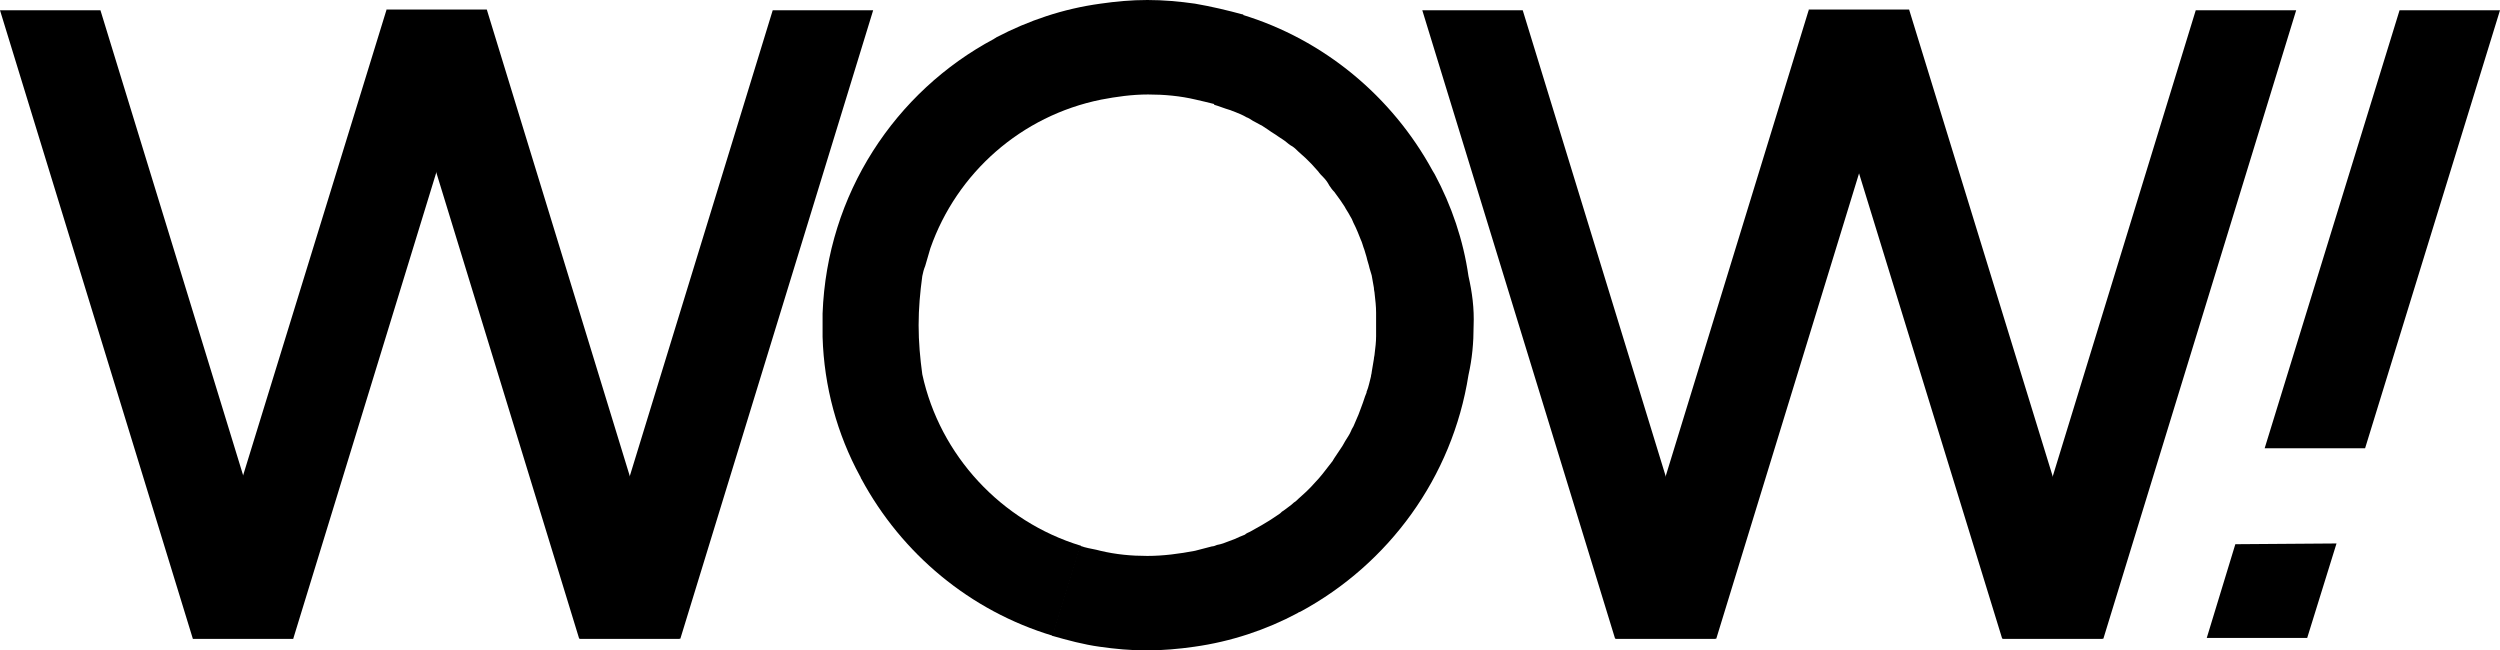
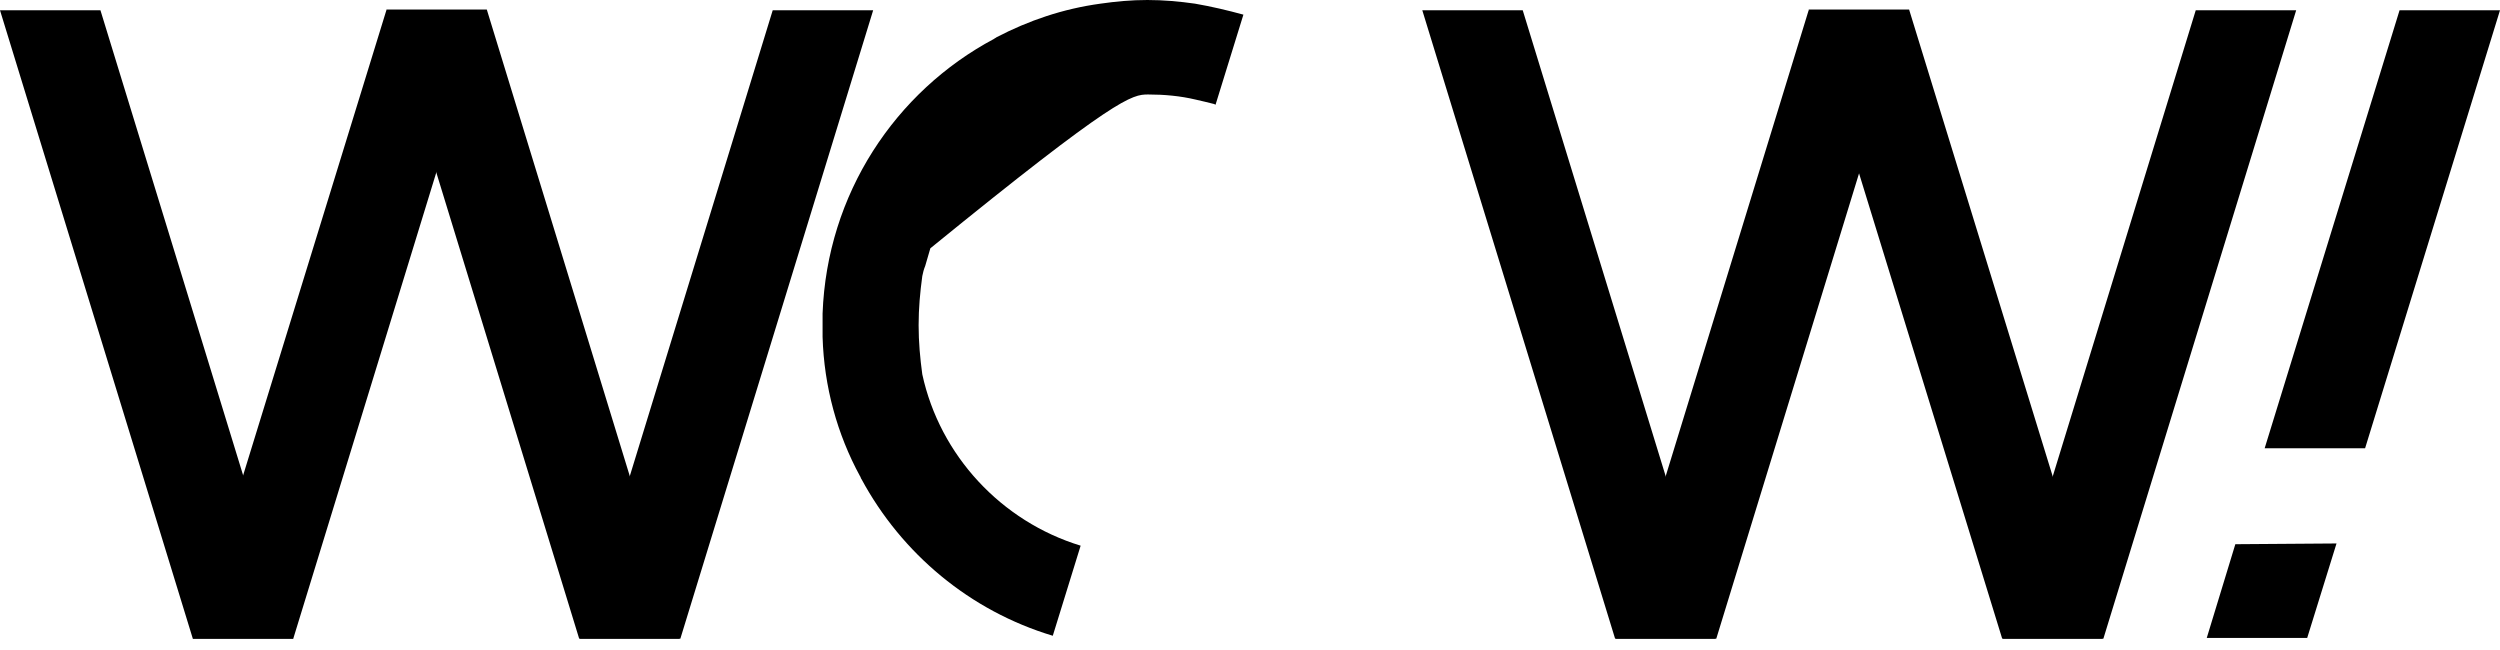
<svg xmlns="http://www.w3.org/2000/svg" width="246px" height="64px" viewBox="0 0 246 64" version="1.1">
  <title>wowway-logo</title>
  <g id="Site" stroke="none" stroke-width="1" fill="none" fill-rule="evenodd">
    <g id="Project---AEP" transform="translate(-171, -3982)" fill="#000000" fill-rule="nonzero">
      <g id="Customers" transform="translate(84, 3421)">
        <g id="Customer-Logos" transform="translate(0, 185)">
          <g id="WOW" transform="translate(0, 336)">
            <g id="wowway-logo" transform="translate(87, 40)">
              <polygon id="path1105" points="28.856 62.847 18.973 62.847 0 1.009 9.883 1.009" />
              <polygon id="path1109" points="66.874 62.847 56.991 62.847 38.018 0.937 47.901 0.937" />
              <polygon id="path1113" points="57.063 62.847 66.947 62.847 85.92 1.009 76.036 1.009" />
              <polygon id="path1117" points="18.973 62.847 28.856 62.847 47.829 1.009 38.018 1.009" />
              <polygon id="path1121" points="168.809 62.847 158.926 62.847 139.953 1.009 149.836 1.009" />
              <polygon id="path1125" points="206.9 62.847 197.016 62.847 177.971 0.937 187.855 0.937" />
              <polygon id="path1129" points="197.089 62.847 206.972 62.847 225.945 1.009 216.062 1.009" />
              <polygon id="path1133" points="232.726 44.108 246 1.009 236.117 1.009 222.843 44.108" />
              <polygon id="path1137" points="219.957 53.55 217.144 62.775 227.027 62.775 229.913 53.477" />
              <polygon id="path1141" points="158.998 62.847 168.882 62.847 187.855 1.009 177.971 1.009" />
-               <path d="M144.498,27.171 C143.993,23.64 142.839,20.252 141.179,17.153 C141.107,17.009 141.035,16.937 140.963,16.793 C136.995,9.514 130.286,3.892 122.206,1.441 L119.465,10.306 L119.465,10.306 L119.465,10.306 L119.465,10.306 C119.97,10.45 120.475,10.667 120.98,10.811 C121.196,10.883 121.341,10.955 121.557,11.027 C121.918,11.171 122.279,11.315 122.639,11.532 C122.856,11.604 123.072,11.748 123.289,11.892 C123.577,12.036 123.938,12.252 124.226,12.396 C124.443,12.541 124.659,12.685 124.876,12.829 C125.164,13.045 125.453,13.189 125.741,13.405 C125.958,13.55 126.174,13.694 126.391,13.838 C126.679,14.054 126.896,14.27 127.184,14.414 C127.401,14.559 127.617,14.775 127.761,14.919 C127.978,15.135 128.266,15.351 128.483,15.568 C128.699,15.784 128.843,15.928 129.06,16.144 C129.276,16.36 129.493,16.649 129.709,16.865 C129.853,17.081 130.07,17.297 130.214,17.441 C130.43,17.658 130.647,17.946 130.791,18.234 C130.935,18.45 131.08,18.667 131.296,18.883 C131.513,19.171 131.657,19.387 131.873,19.676 C132.018,19.892 132.162,20.108 132.306,20.324 C132.45,20.613 132.667,20.901 132.811,21.189 C132.955,21.405 133.1,21.694 133.172,21.91 C133.316,22.198 133.46,22.486 133.605,22.847 C133.677,23.063 133.821,23.351 133.893,23.568 C134.038,23.856 134.11,24.216 134.254,24.577 C134.326,24.793 134.398,25.081 134.47,25.297 C134.543,25.658 134.687,26.018 134.759,26.378 C134.831,26.595 134.903,26.883 134.975,27.099 C135.048,27.532 135.12,27.892 135.192,28.324 C135.192,28.541 135.264,28.757 135.264,28.901 C135.336,29.55 135.408,30.126 135.408,30.775 C135.408,31.135 135.408,31.568 135.408,31.928 C135.408,32.288 135.408,32.721 135.408,33.081 C135.408,33.658 135.336,34.234 135.264,34.811 C135.264,34.955 135.192,35.171 135.192,35.315 C135.12,35.748 135.048,36.18 134.975,36.613 C134.975,36.757 134.903,36.901 134.903,37.045 C134.759,37.55 134.687,38.054 134.47,38.559 L134.47,38.559 L134.47,38.559 C134.47,38.559 134.47,38.631 134.47,38.631 C134.398,38.775 134.398,38.847 134.326,38.991 C134.182,39.423 134.038,39.856 133.893,40.216 C133.821,40.432 133.749,40.577 133.677,40.793 C133.533,41.153 133.388,41.441 133.244,41.802 C133.172,42.018 133.028,42.162 132.955,42.378 C132.811,42.739 132.595,43.027 132.378,43.387 C132.306,43.532 132.162,43.748 132.09,43.892 C131.801,44.324 131.513,44.757 131.224,45.189 C131.224,45.261 131.152,45.261 131.152,45.333 C130.791,45.766 130.503,46.198 130.142,46.631 C129.998,46.775 129.926,46.919 129.781,47.063 C129.493,47.351 129.276,47.64 128.988,47.928 C128.843,48.072 128.699,48.216 128.555,48.36 C128.266,48.649 127.978,48.865 127.761,49.081 C127.617,49.225 127.473,49.369 127.328,49.441 C127.04,49.73 126.679,49.946 126.318,50.234 C126.174,50.306 126.102,50.378 125.958,50.523 C125.525,50.811 125.02,51.171 124.515,51.459 C124.371,51.532 124.299,51.604 124.154,51.676 C123.794,51.892 123.361,52.108 123,52.324 C122.856,52.396 122.639,52.468 122.495,52.613 C122.134,52.757 121.774,52.901 121.485,53.045 C121.269,53.117 121.124,53.189 120.908,53.261 C120.547,53.405 120.187,53.55 119.754,53.622 C119.609,53.694 119.393,53.766 119.249,53.766 C118.672,53.91 118.167,54.054 117.589,54.198 C116.074,54.486 114.487,54.703 112.9,54.703 C111.313,54.703 109.798,54.559 108.283,54.198 C107.778,54.054 107.201,53.982 106.696,53.838 L106.48,53.766 C106.408,53.766 106.335,53.694 106.263,53.694 L103.522,62.559 C105.037,62.991 106.624,63.423 108.211,63.64 C109.726,63.856 111.241,64 112.828,64 C114.415,64 116.002,63.856 117.517,63.64 C121.124,63.135 124.587,61.982 127.689,60.324 C127.761,60.252 127.833,60.252 127.978,60.18 C136.635,55.495 142.911,46.991 144.498,36.901 C144.859,35.315 145.003,33.73 145.003,32.072 C145.075,30.342 144.859,28.757 144.498,27.171" id="path1153" />
-               <path d="M117.589,0.36 C116.074,0.144 114.487,0 112.9,0 C111.313,0 109.798,0.144 108.283,0.36 C104.604,0.865 101.213,2.018 98.039,3.676 C97.967,3.748 97.895,3.748 97.823,3.82 C88.084,9.009 81.375,19.099 80.942,30.847 C80.942,31.207 80.942,31.64 80.942,32 C80.942,32.36 80.942,32.793 80.942,33.153 C81.086,38.054 82.385,42.739 84.621,46.847 C84.693,46.919 84.693,47.063 84.765,47.135 C88.733,54.486 95.442,60.108 103.594,62.559 L106.335,53.694 C98.544,51.315 92.484,44.829 90.753,36.829 C90.537,35.243 90.392,33.658 90.392,32 C90.392,30.342 90.537,28.757 90.753,27.171 C90.825,26.811 90.897,26.523 91.042,26.162 L91.547,24.432 C94.144,17.009 100.492,11.387 108.355,9.802 C109.87,9.514 111.385,9.297 112.972,9.297 C114.56,9.297 116.147,9.441 117.662,9.802 C118.311,9.946 118.888,10.09 119.465,10.234 L119.465,10.234 L119.465,10.234 L119.465,10.234 L119.609,10.306 L122.351,1.441 C120.764,1.009 119.249,0.649 117.589,0.36" id="path1157" />
+               <path d="M117.589,0.36 C116.074,0.144 114.487,0 112.9,0 C111.313,0 109.798,0.144 108.283,0.36 C104.604,0.865 101.213,2.018 98.039,3.676 C97.967,3.748 97.895,3.748 97.823,3.82 C88.084,9.009 81.375,19.099 80.942,30.847 C80.942,31.207 80.942,31.64 80.942,32 C80.942,32.36 80.942,32.793 80.942,33.153 C81.086,38.054 82.385,42.739 84.621,46.847 C84.693,46.919 84.693,47.063 84.765,47.135 C88.733,54.486 95.442,60.108 103.594,62.559 L106.335,53.694 C98.544,51.315 92.484,44.829 90.753,36.829 C90.537,35.243 90.392,33.658 90.392,32 C90.392,30.342 90.537,28.757 90.753,27.171 C90.825,26.811 90.897,26.523 91.042,26.162 L91.547,24.432 C109.87,9.514 111.385,9.297 112.972,9.297 C114.56,9.297 116.147,9.441 117.662,9.802 C118.311,9.946 118.888,10.09 119.465,10.234 L119.465,10.234 L119.465,10.234 L119.465,10.234 L119.609,10.306 L122.351,1.441 C120.764,1.009 119.249,0.649 117.589,0.36" id="path1157" />
            </g>
          </g>
        </g>
      </g>
    </g>
  </g>
</svg>